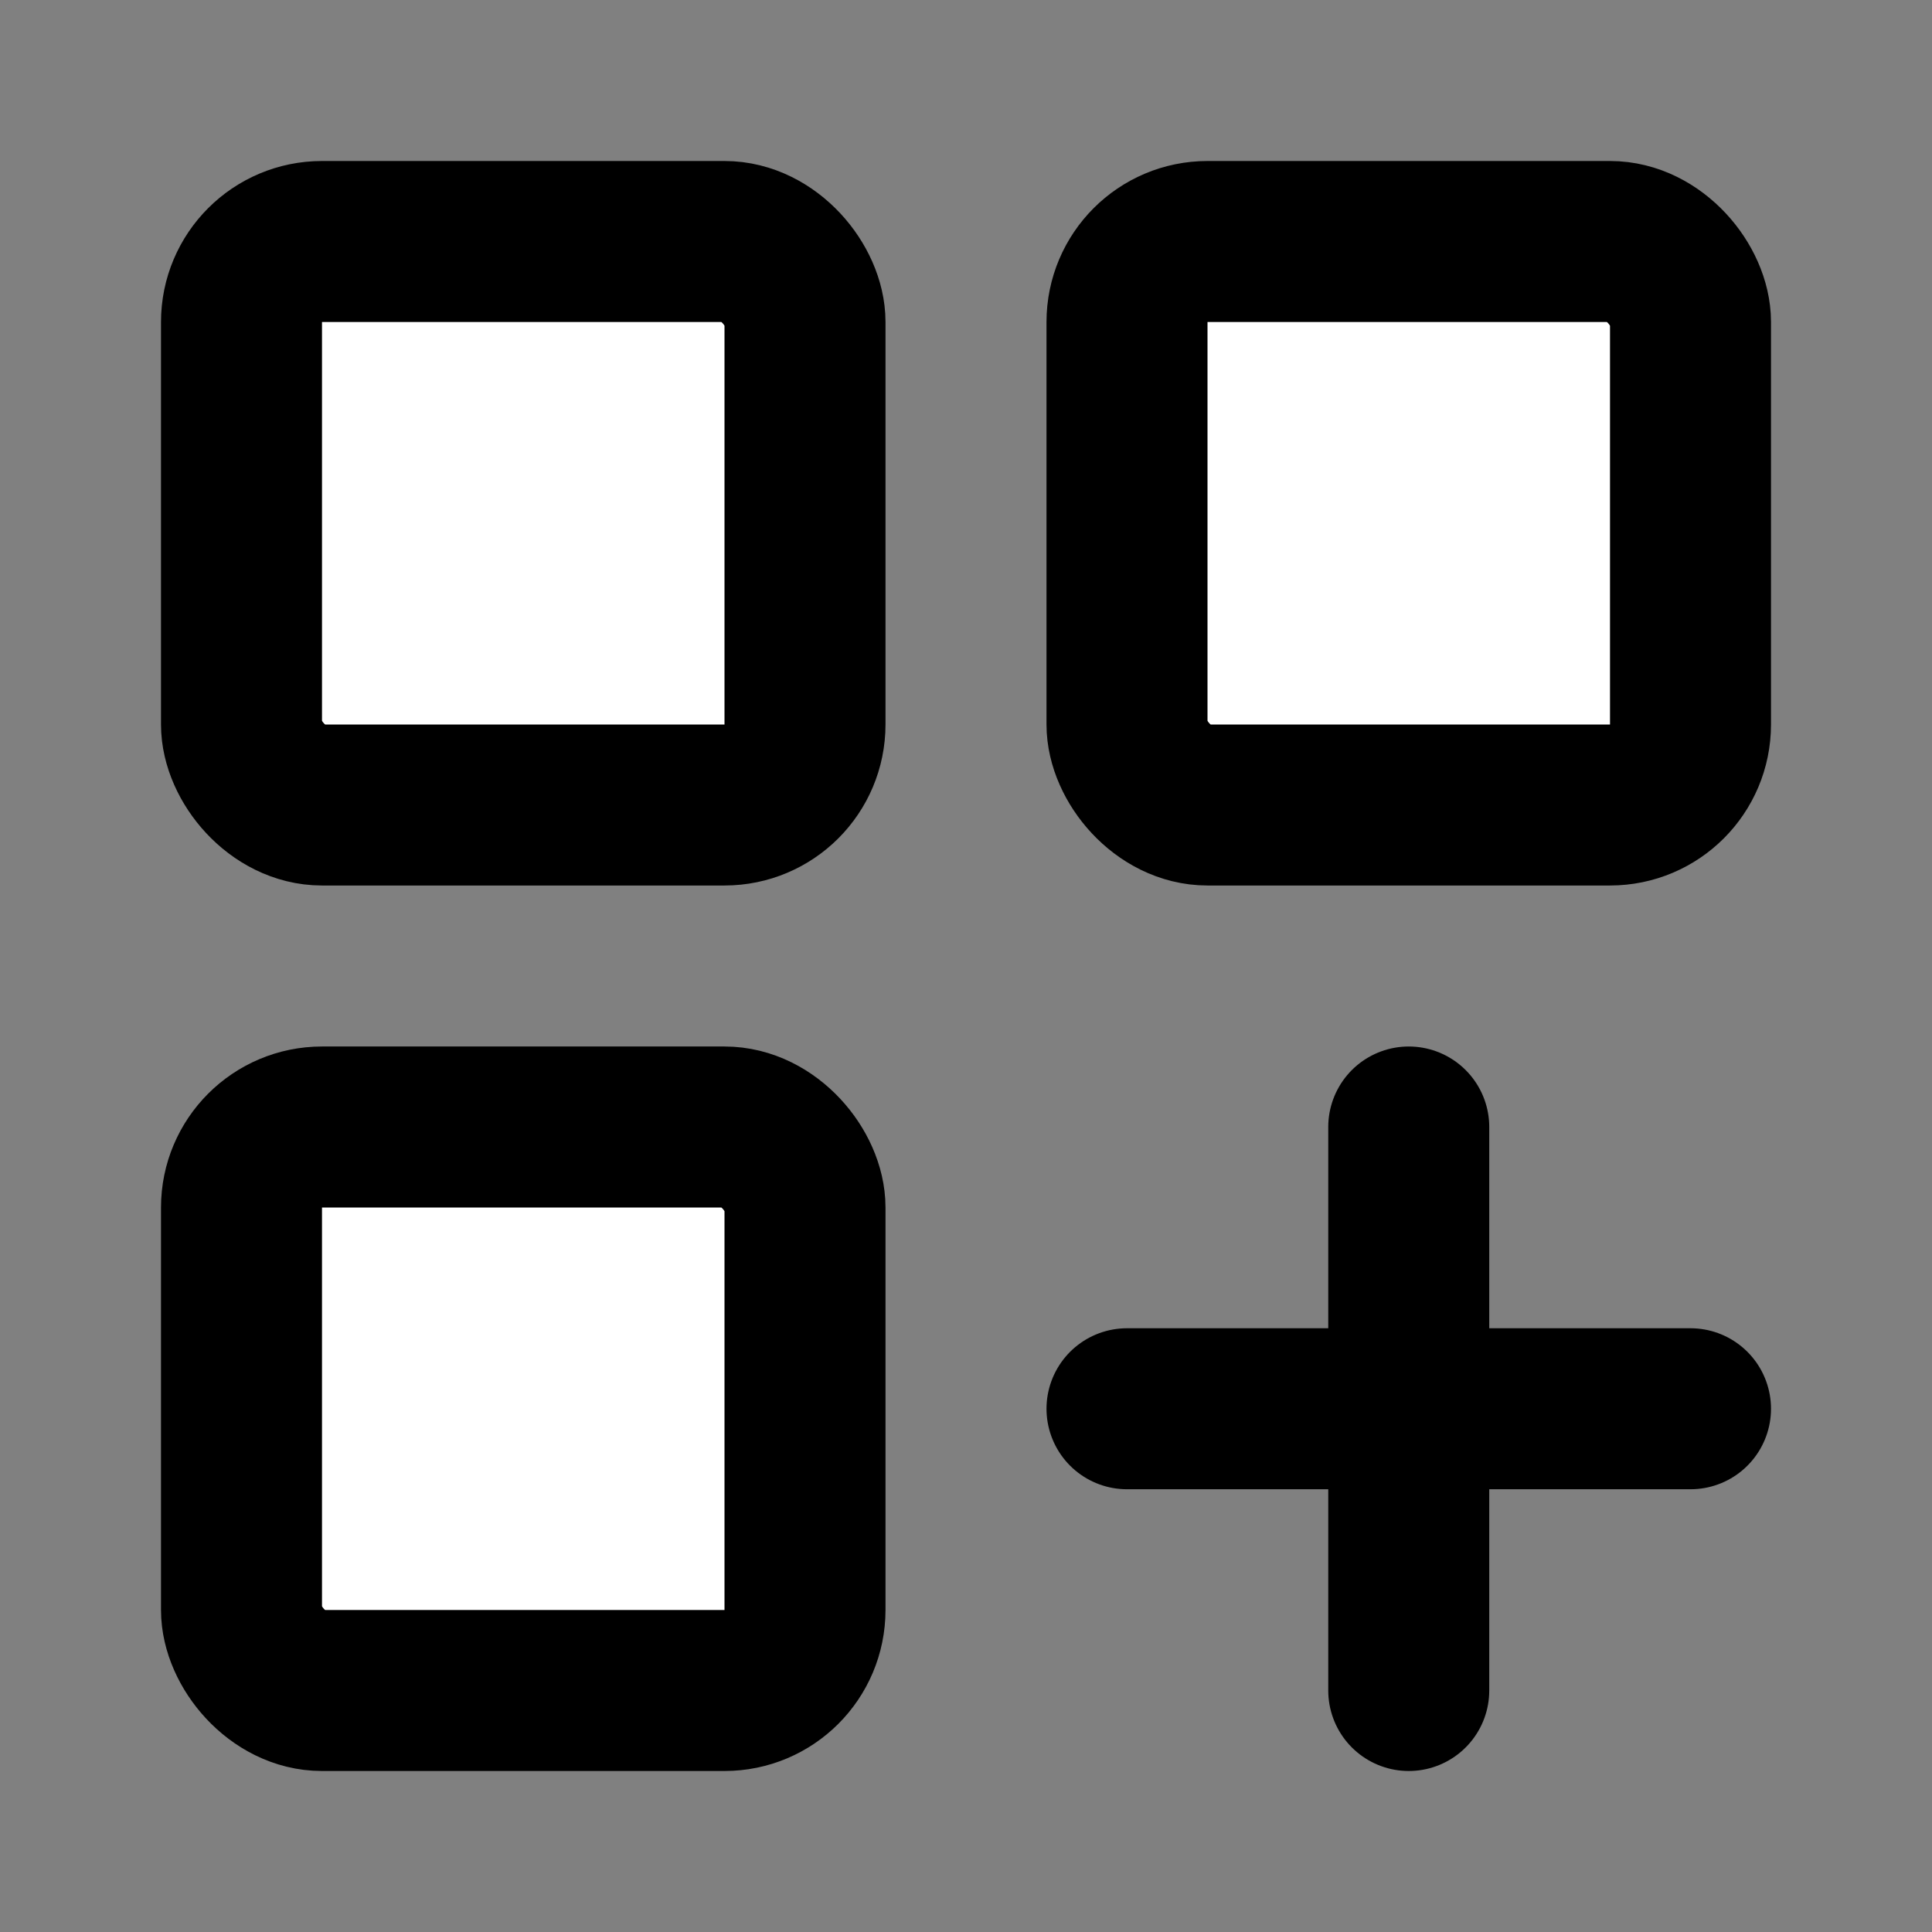
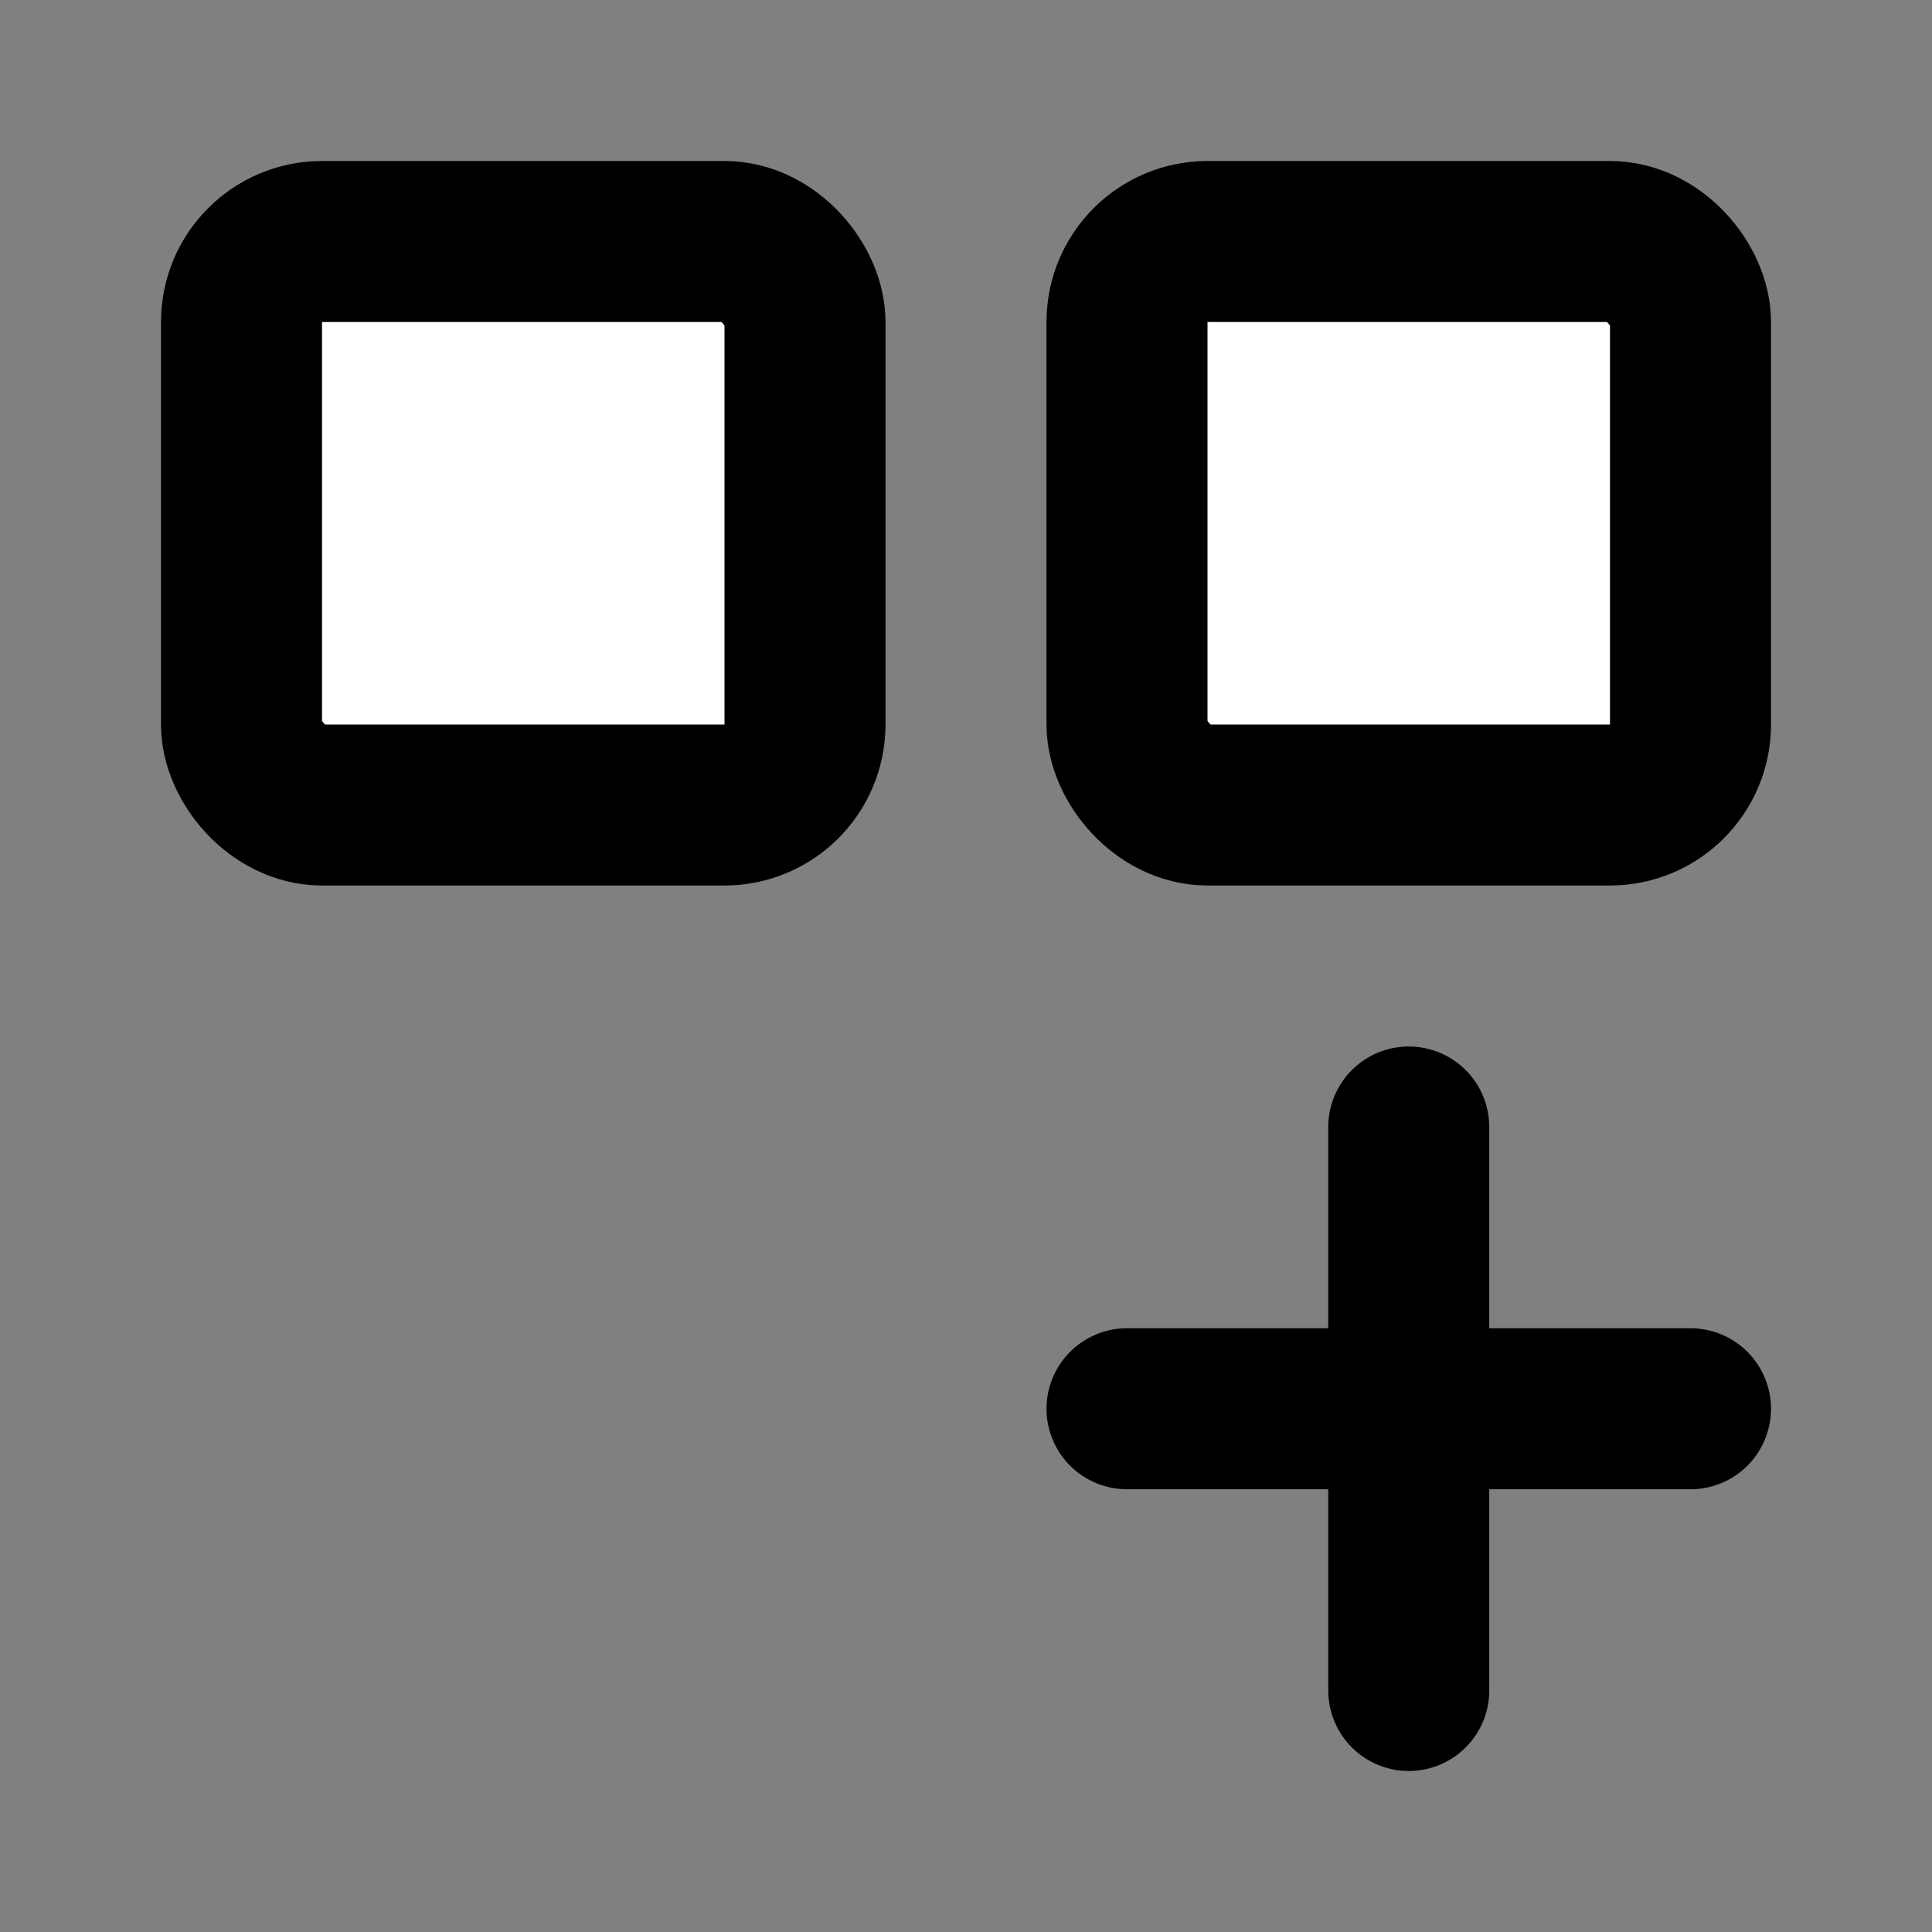
<svg xmlns="http://www.w3.org/2000/svg" width="24" height="24" viewBox="0 0 24 24" fill="#fff" stroke="currentColor" stroke-width="2" stroke-linecap="round" stroke-linejoin="round" class="lucide lucide-icon" aria-hidden="true">
  <rect x="0" y="0" width="24" height="24" fill="#808080" stroke="none" />
  <style>
        @media screen and (prefers-color-scheme: light) {
          svg { fill: transparent !important; }
        }
        @media screen and (prefers-color-scheme: dark) {
          svg { stroke: #fff; fill: transparent !important; }
        }
      </style>
  <path d="M14 17.5h7" />
  <path d="M17.5 14v7" />
  <rect x="14" y="3" width="7" height="7" rx="1" />
-   <rect x="3" y="14" width="7" height="7" rx="1" />
  <rect x="3" y="3" width="7" height="7" rx="1" />
</svg>